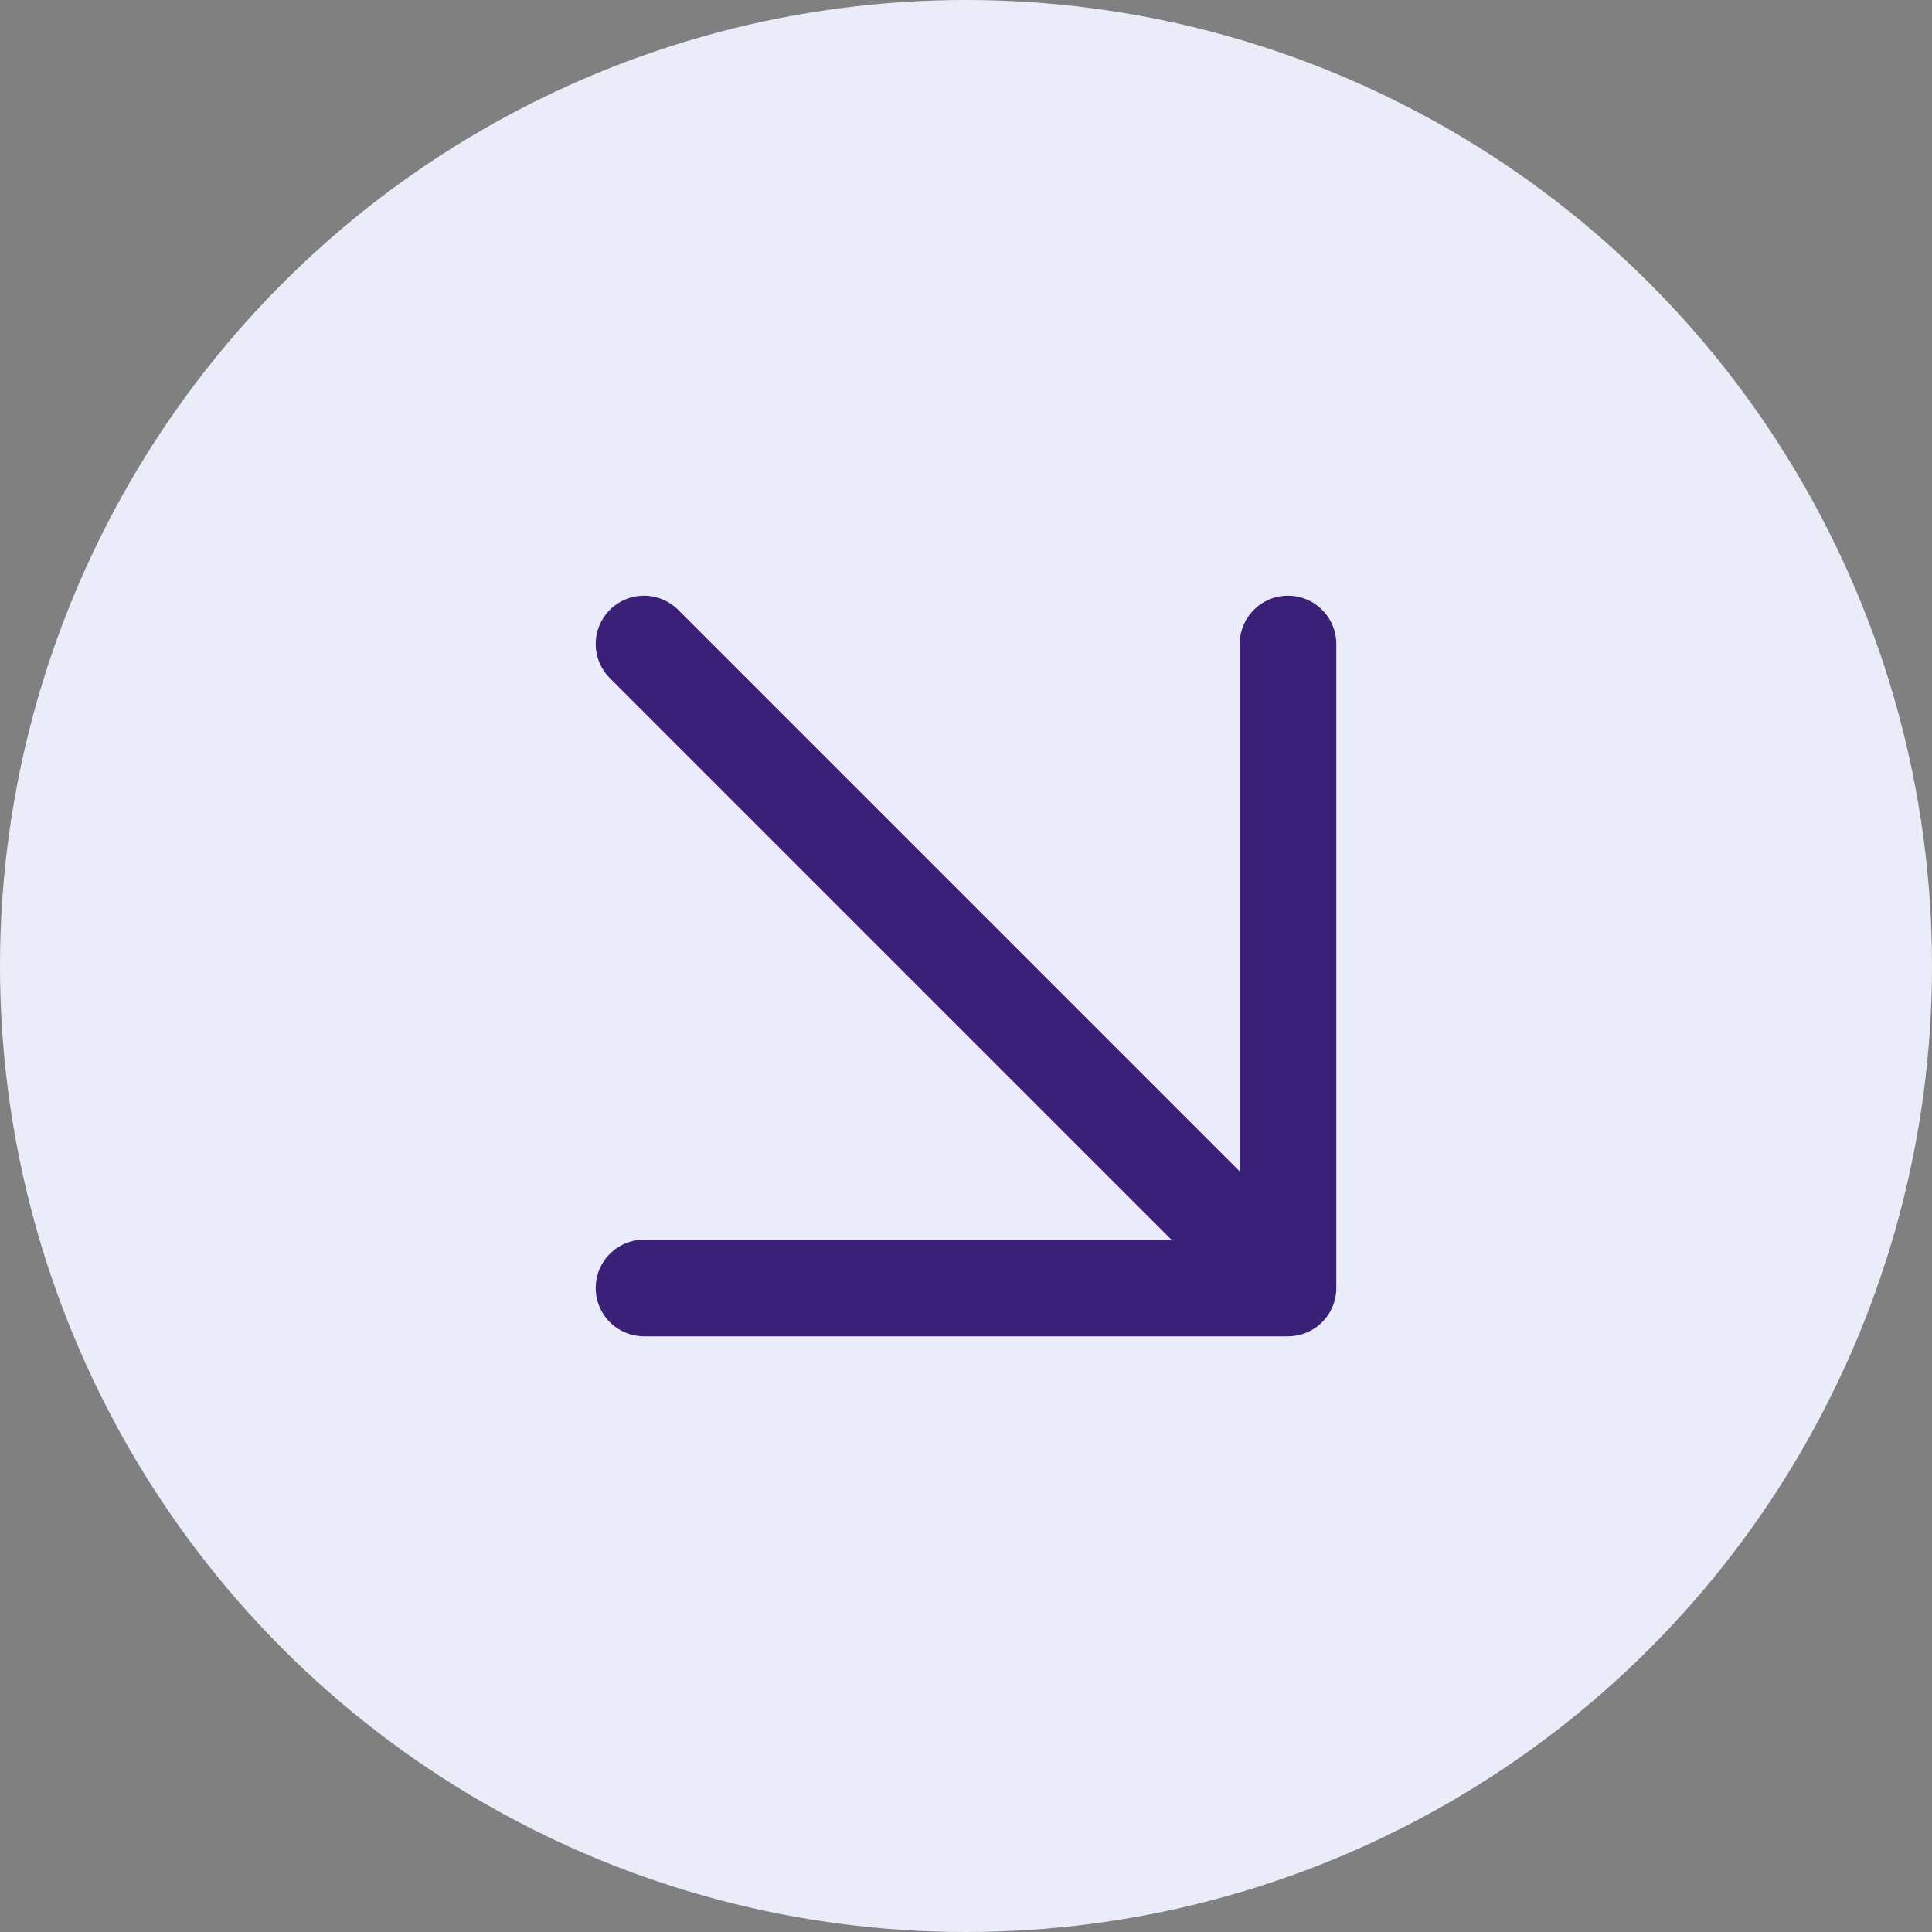
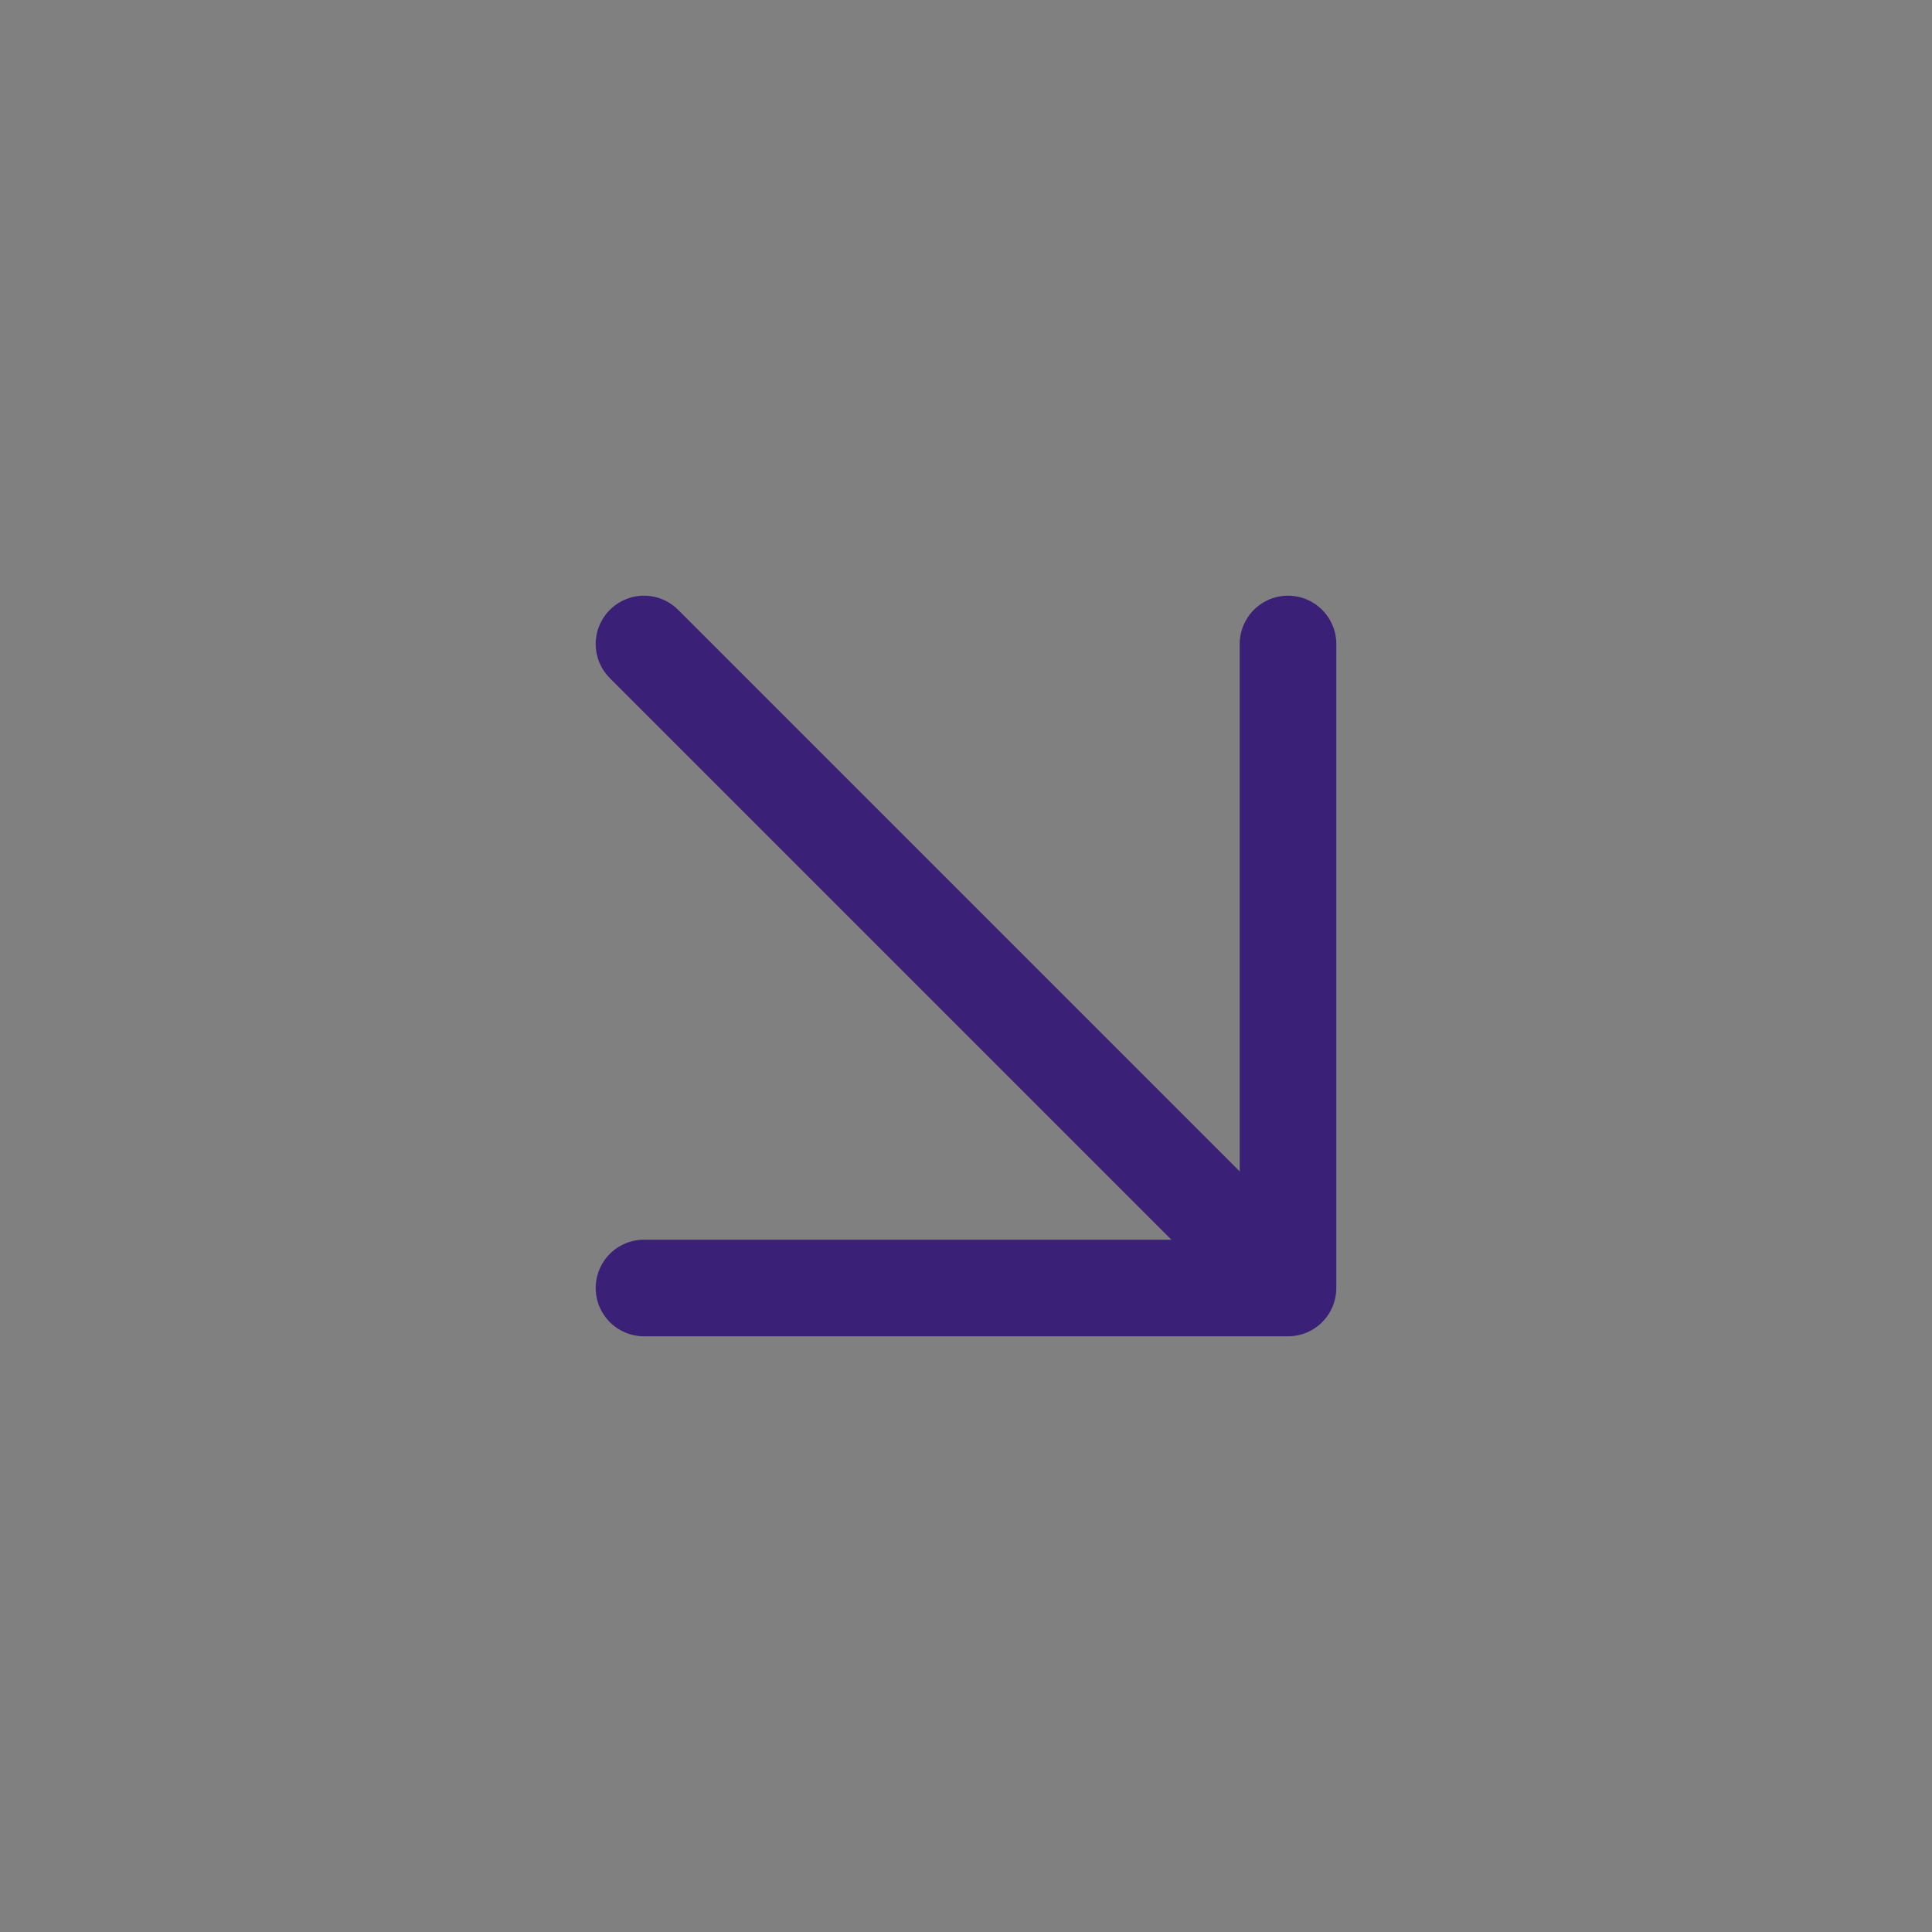
<svg xmlns="http://www.w3.org/2000/svg" width="30" height="30" viewBox="0 0 30 30" fill="none">
  <rect x="0" y="0" width="30" height="30" fill="#808080" stroke="none" />
-   <circle cx="15" cy="15" r="15" fill="#EAECF9" />
  <path d="M10 10L20 20M20 20V10M20 20H10" stroke="#3A2076" stroke-width="1.5" stroke-linecap="round" stroke-linejoin="round" />
</svg>